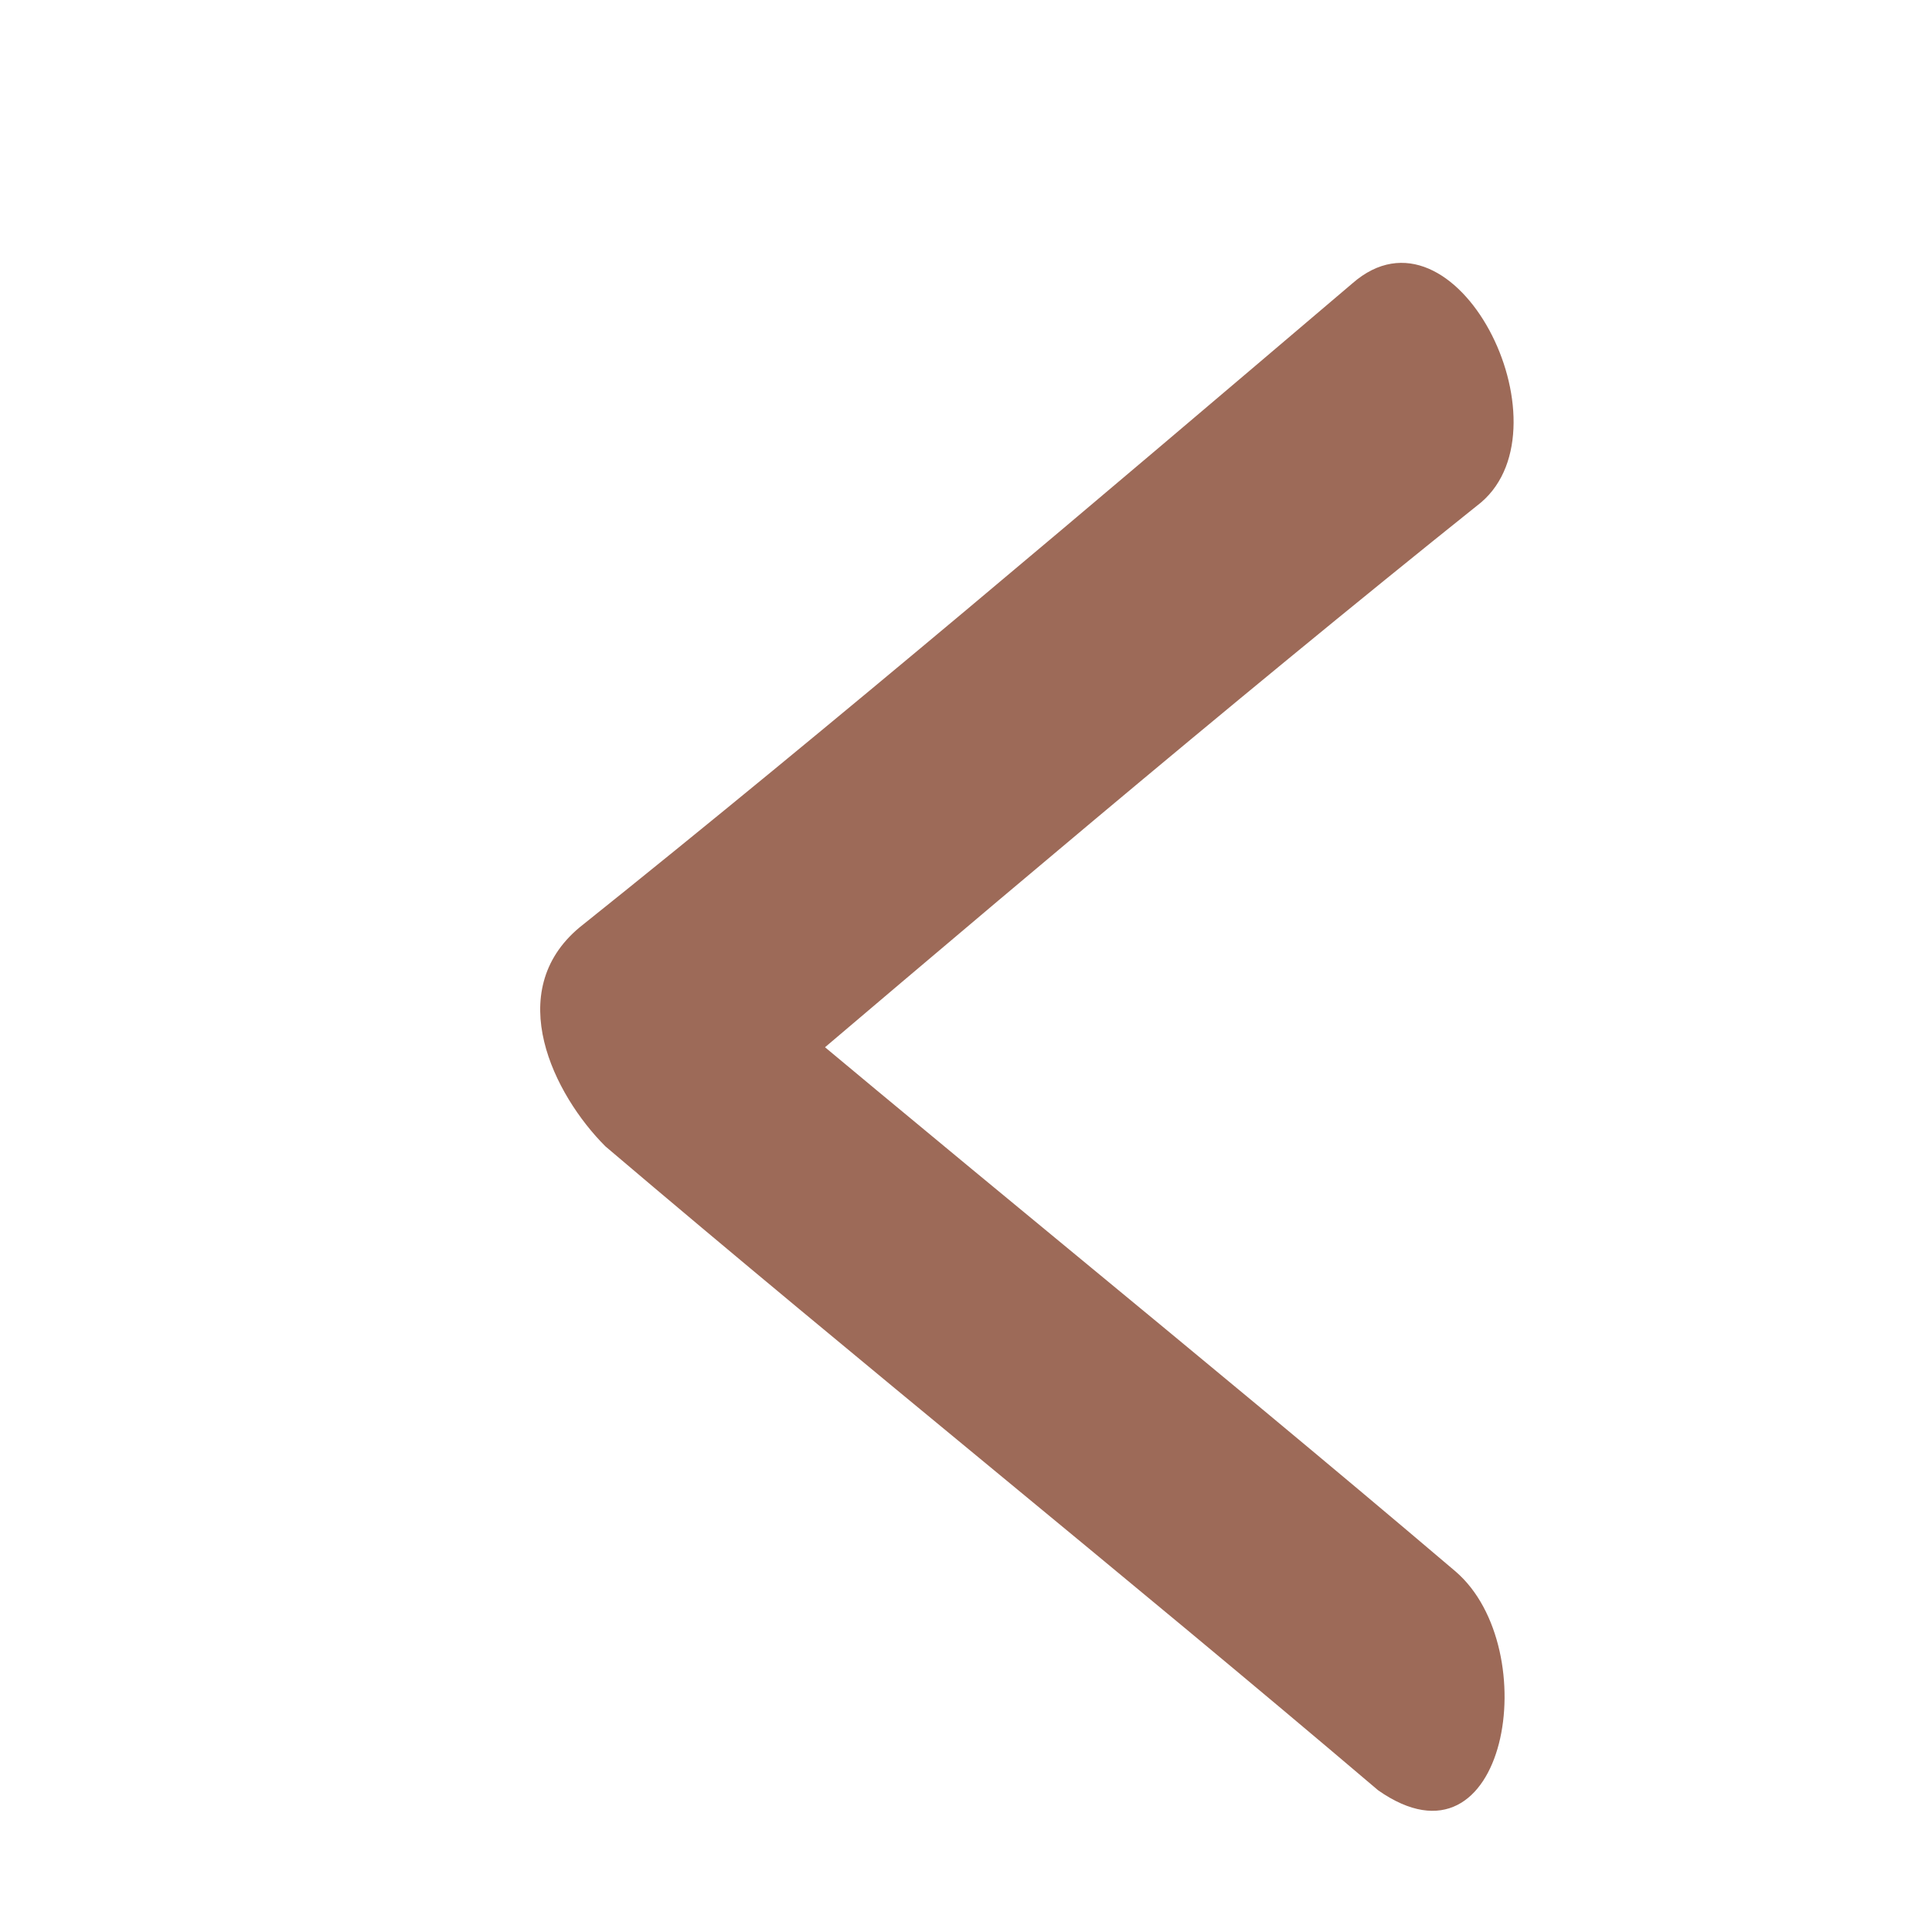
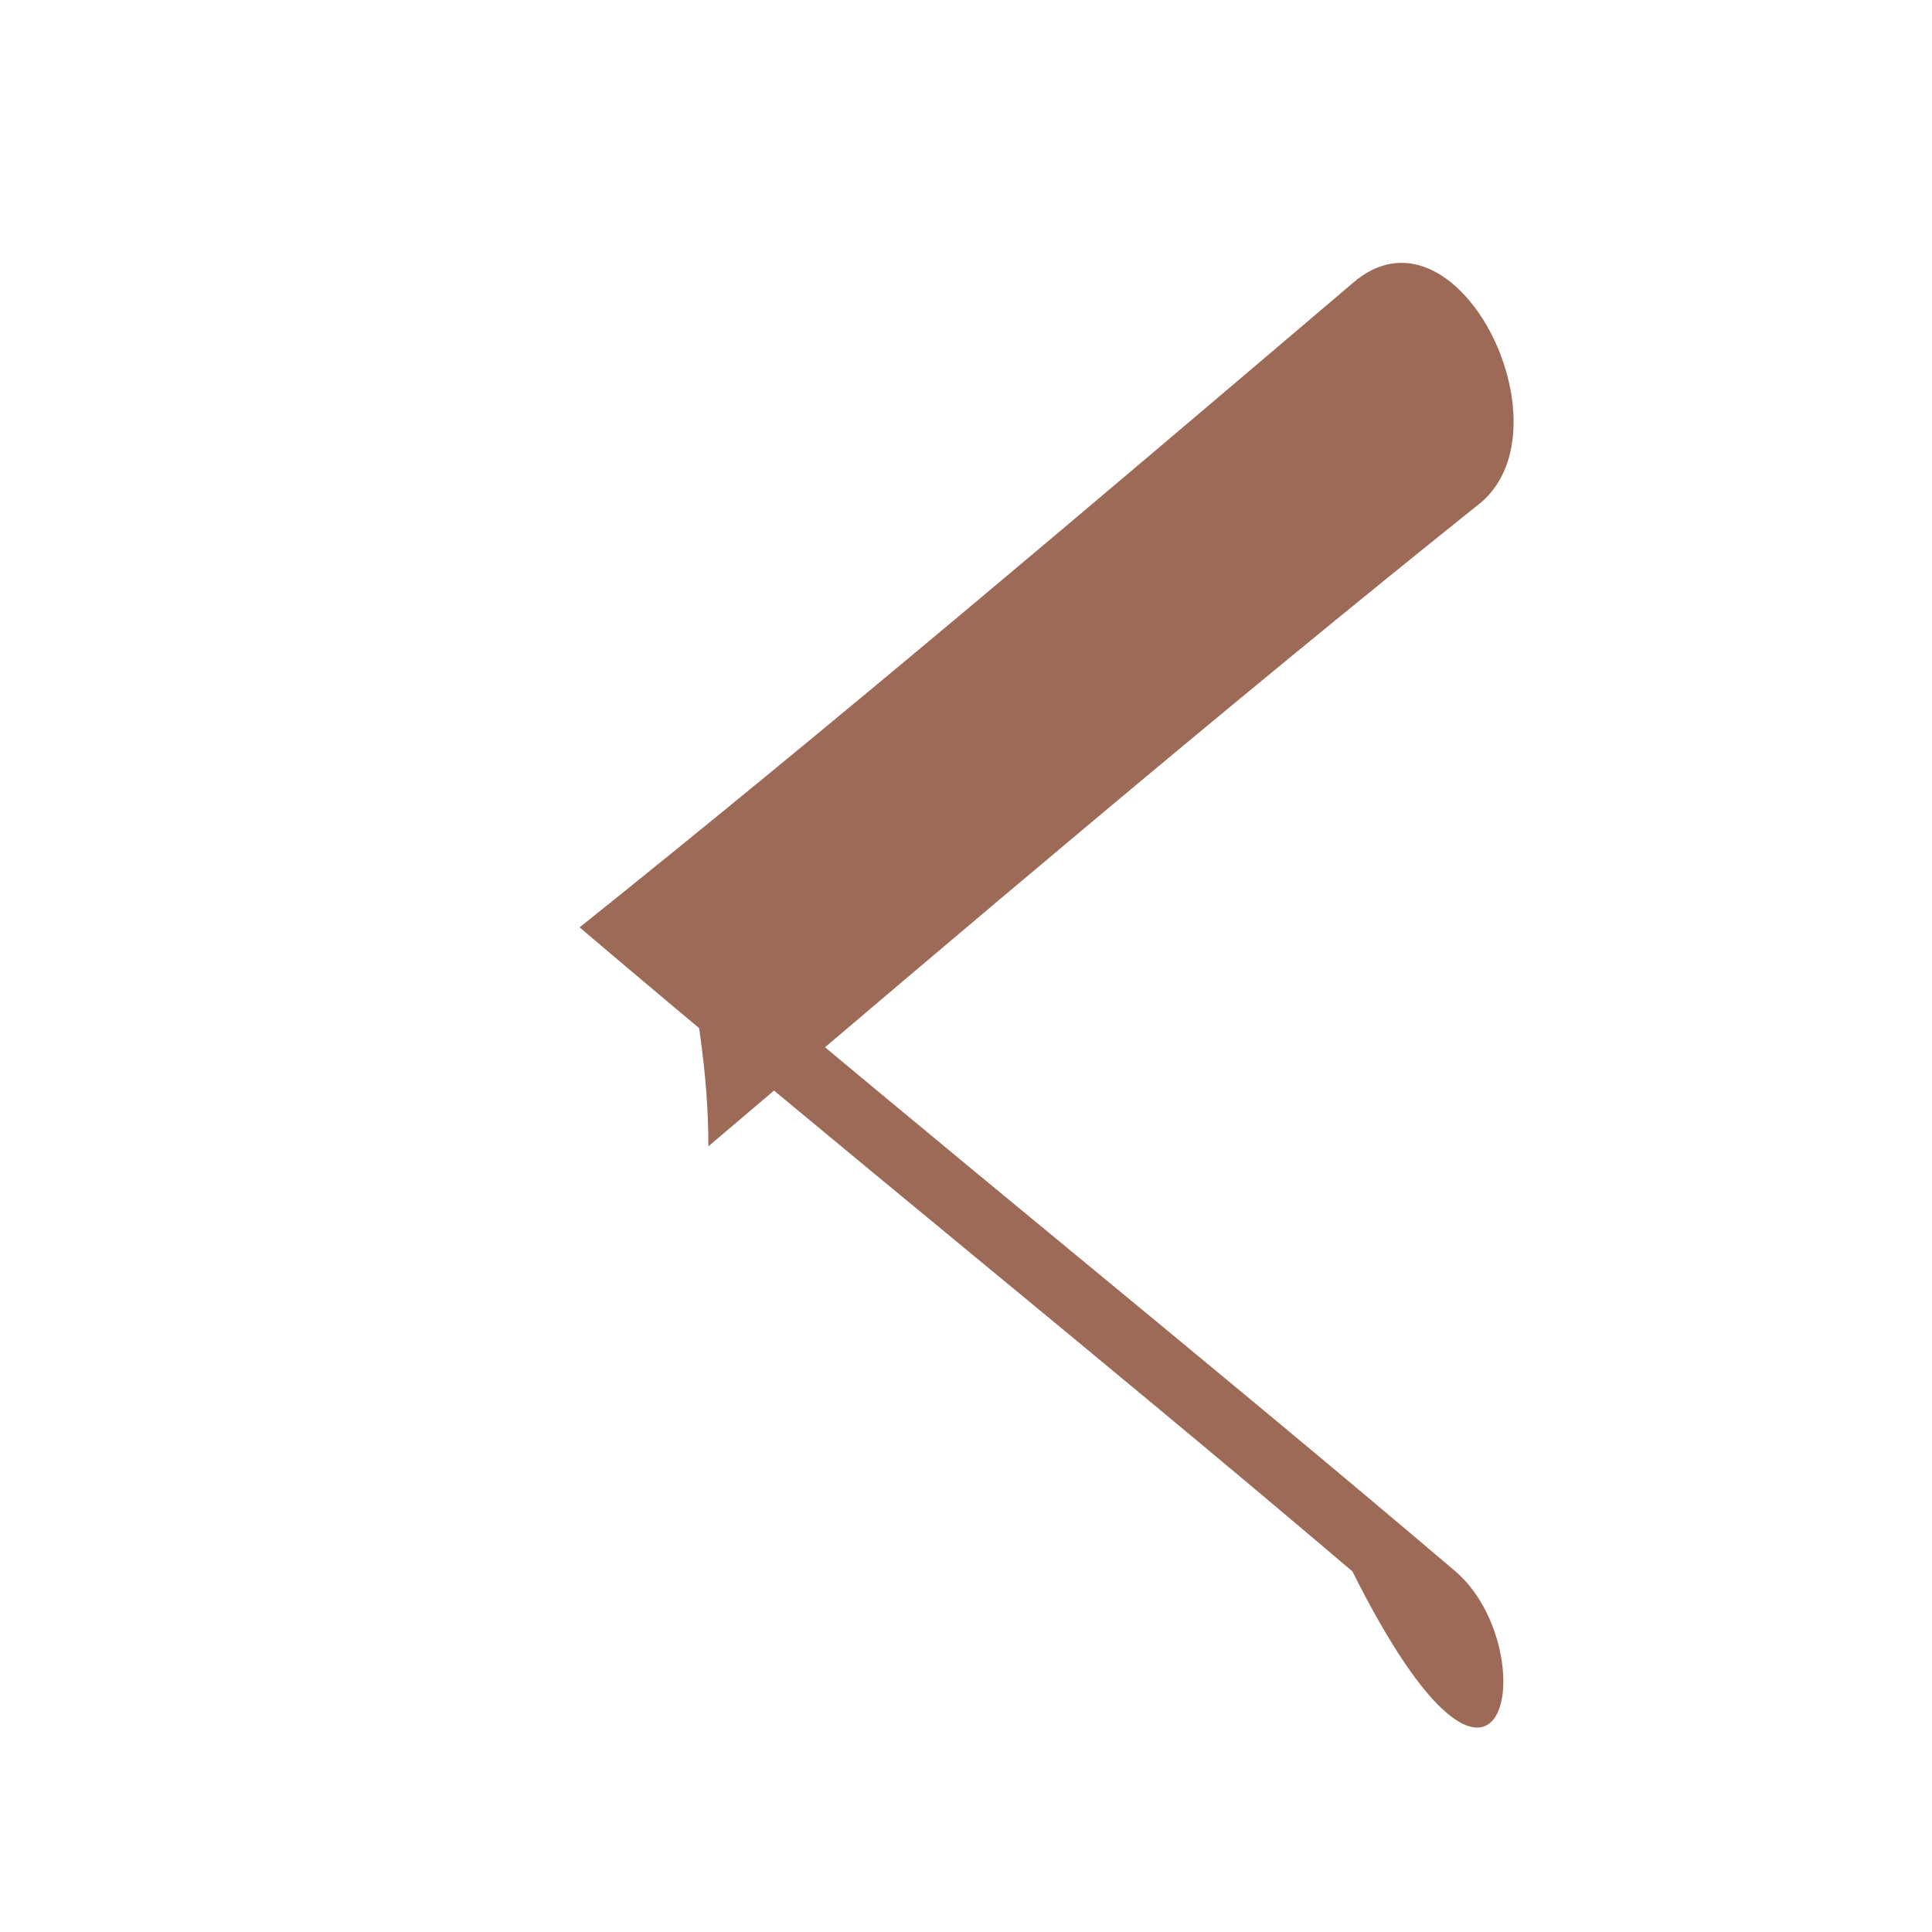
<svg xmlns="http://www.w3.org/2000/svg" version="1.1" id="レイヤー_1" x="0px" y="0px" viewBox="0 0 15 15" style="enable-background:new 0 0 15 15;" xml:space="preserve">
  <style type="text/css">
	.st0{fill:#9D6A58;}
</style>
  <g>
    <g>
-       <path class="st0" d="M11.3,12.2c-2-1.7-4-3.3-6-5c0.1,0.6,0.2,1.1,0.2,1.7c2-1.7,4-3.4,6-5c0.7-0.6-0.2-2.4-1-1.7    c-2,1.7-4,3.4-6,5C3.9,7.7,4.3,8.5,4.7,8.9c2,1.7,4,3.3,6,5C11.7,14.6,12,12.8,11.3,12.2L11.3,12.2z" />
+       <path class="st0" d="M11.3,12.2c-2-1.7-4-3.3-6-5c0.1,0.6,0.2,1.1,0.2,1.7c2-1.7,4-3.4,6-5c0.7-0.6-0.2-2.4-1-1.7    c-2,1.7-4,3.4-6,5c2,1.7,4,3.3,6,5C11.7,14.6,12,12.8,11.3,12.2L11.3,12.2z" />
    </g>
  </g>
</svg>